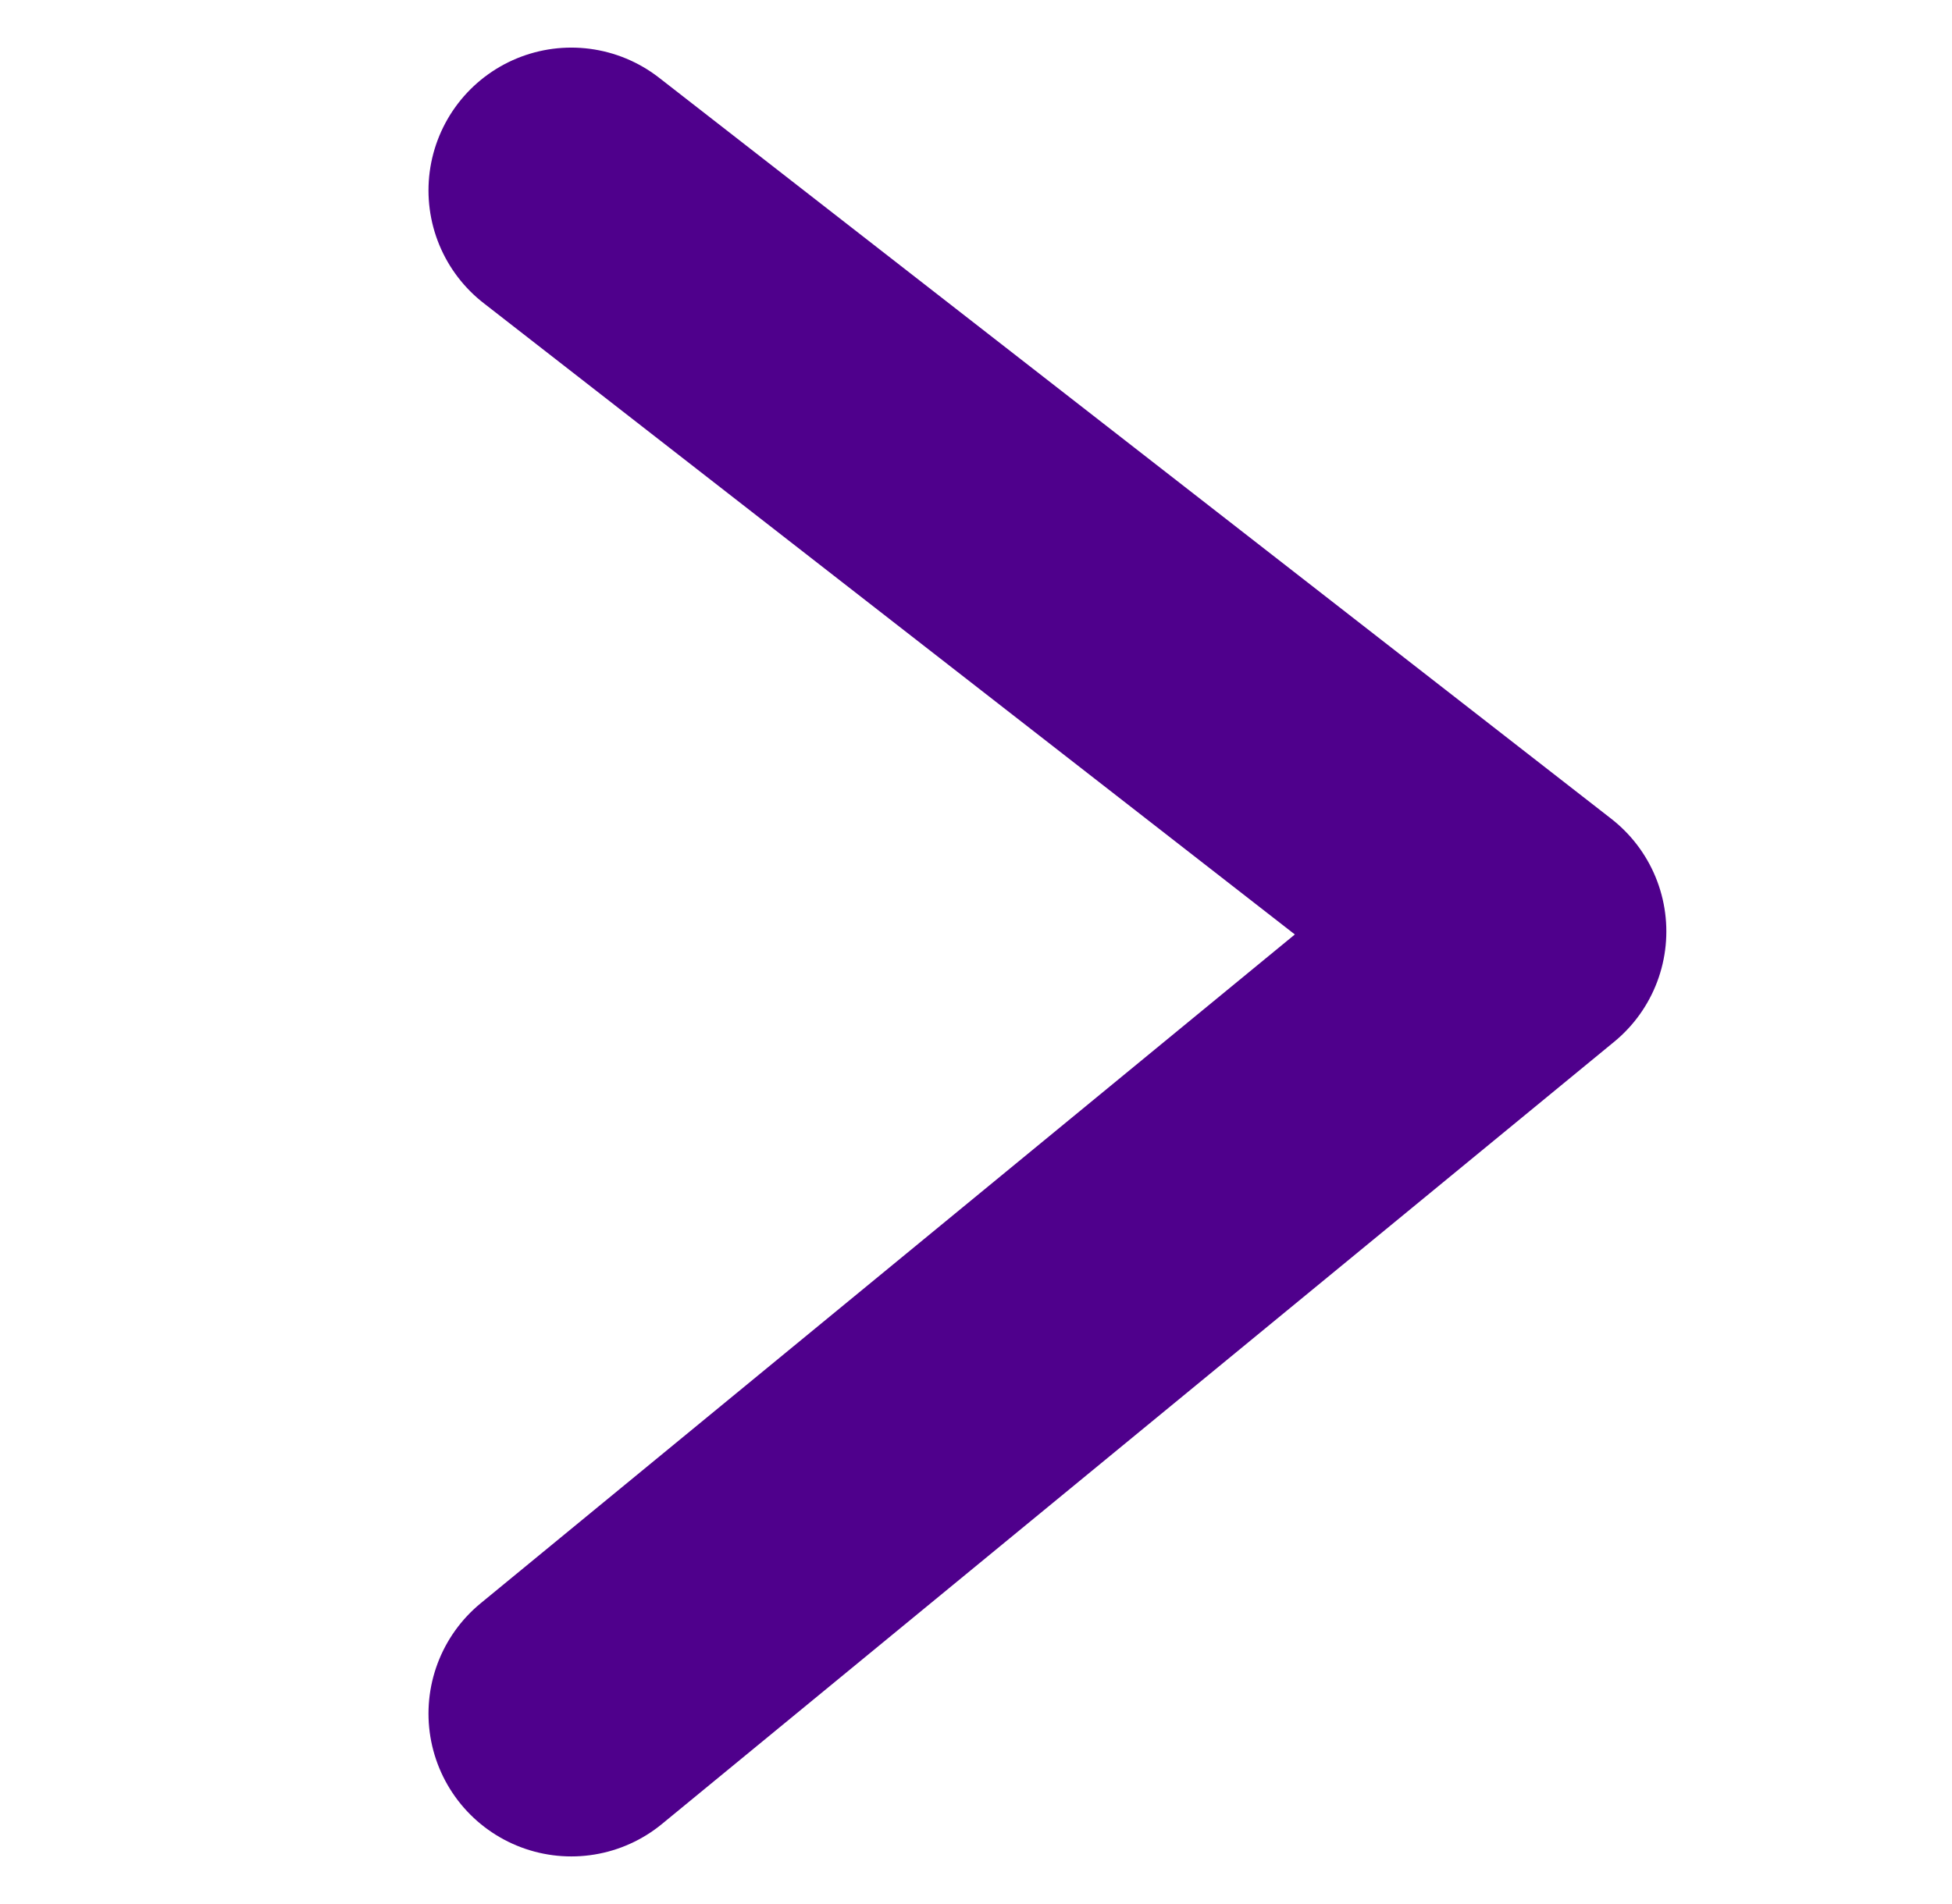
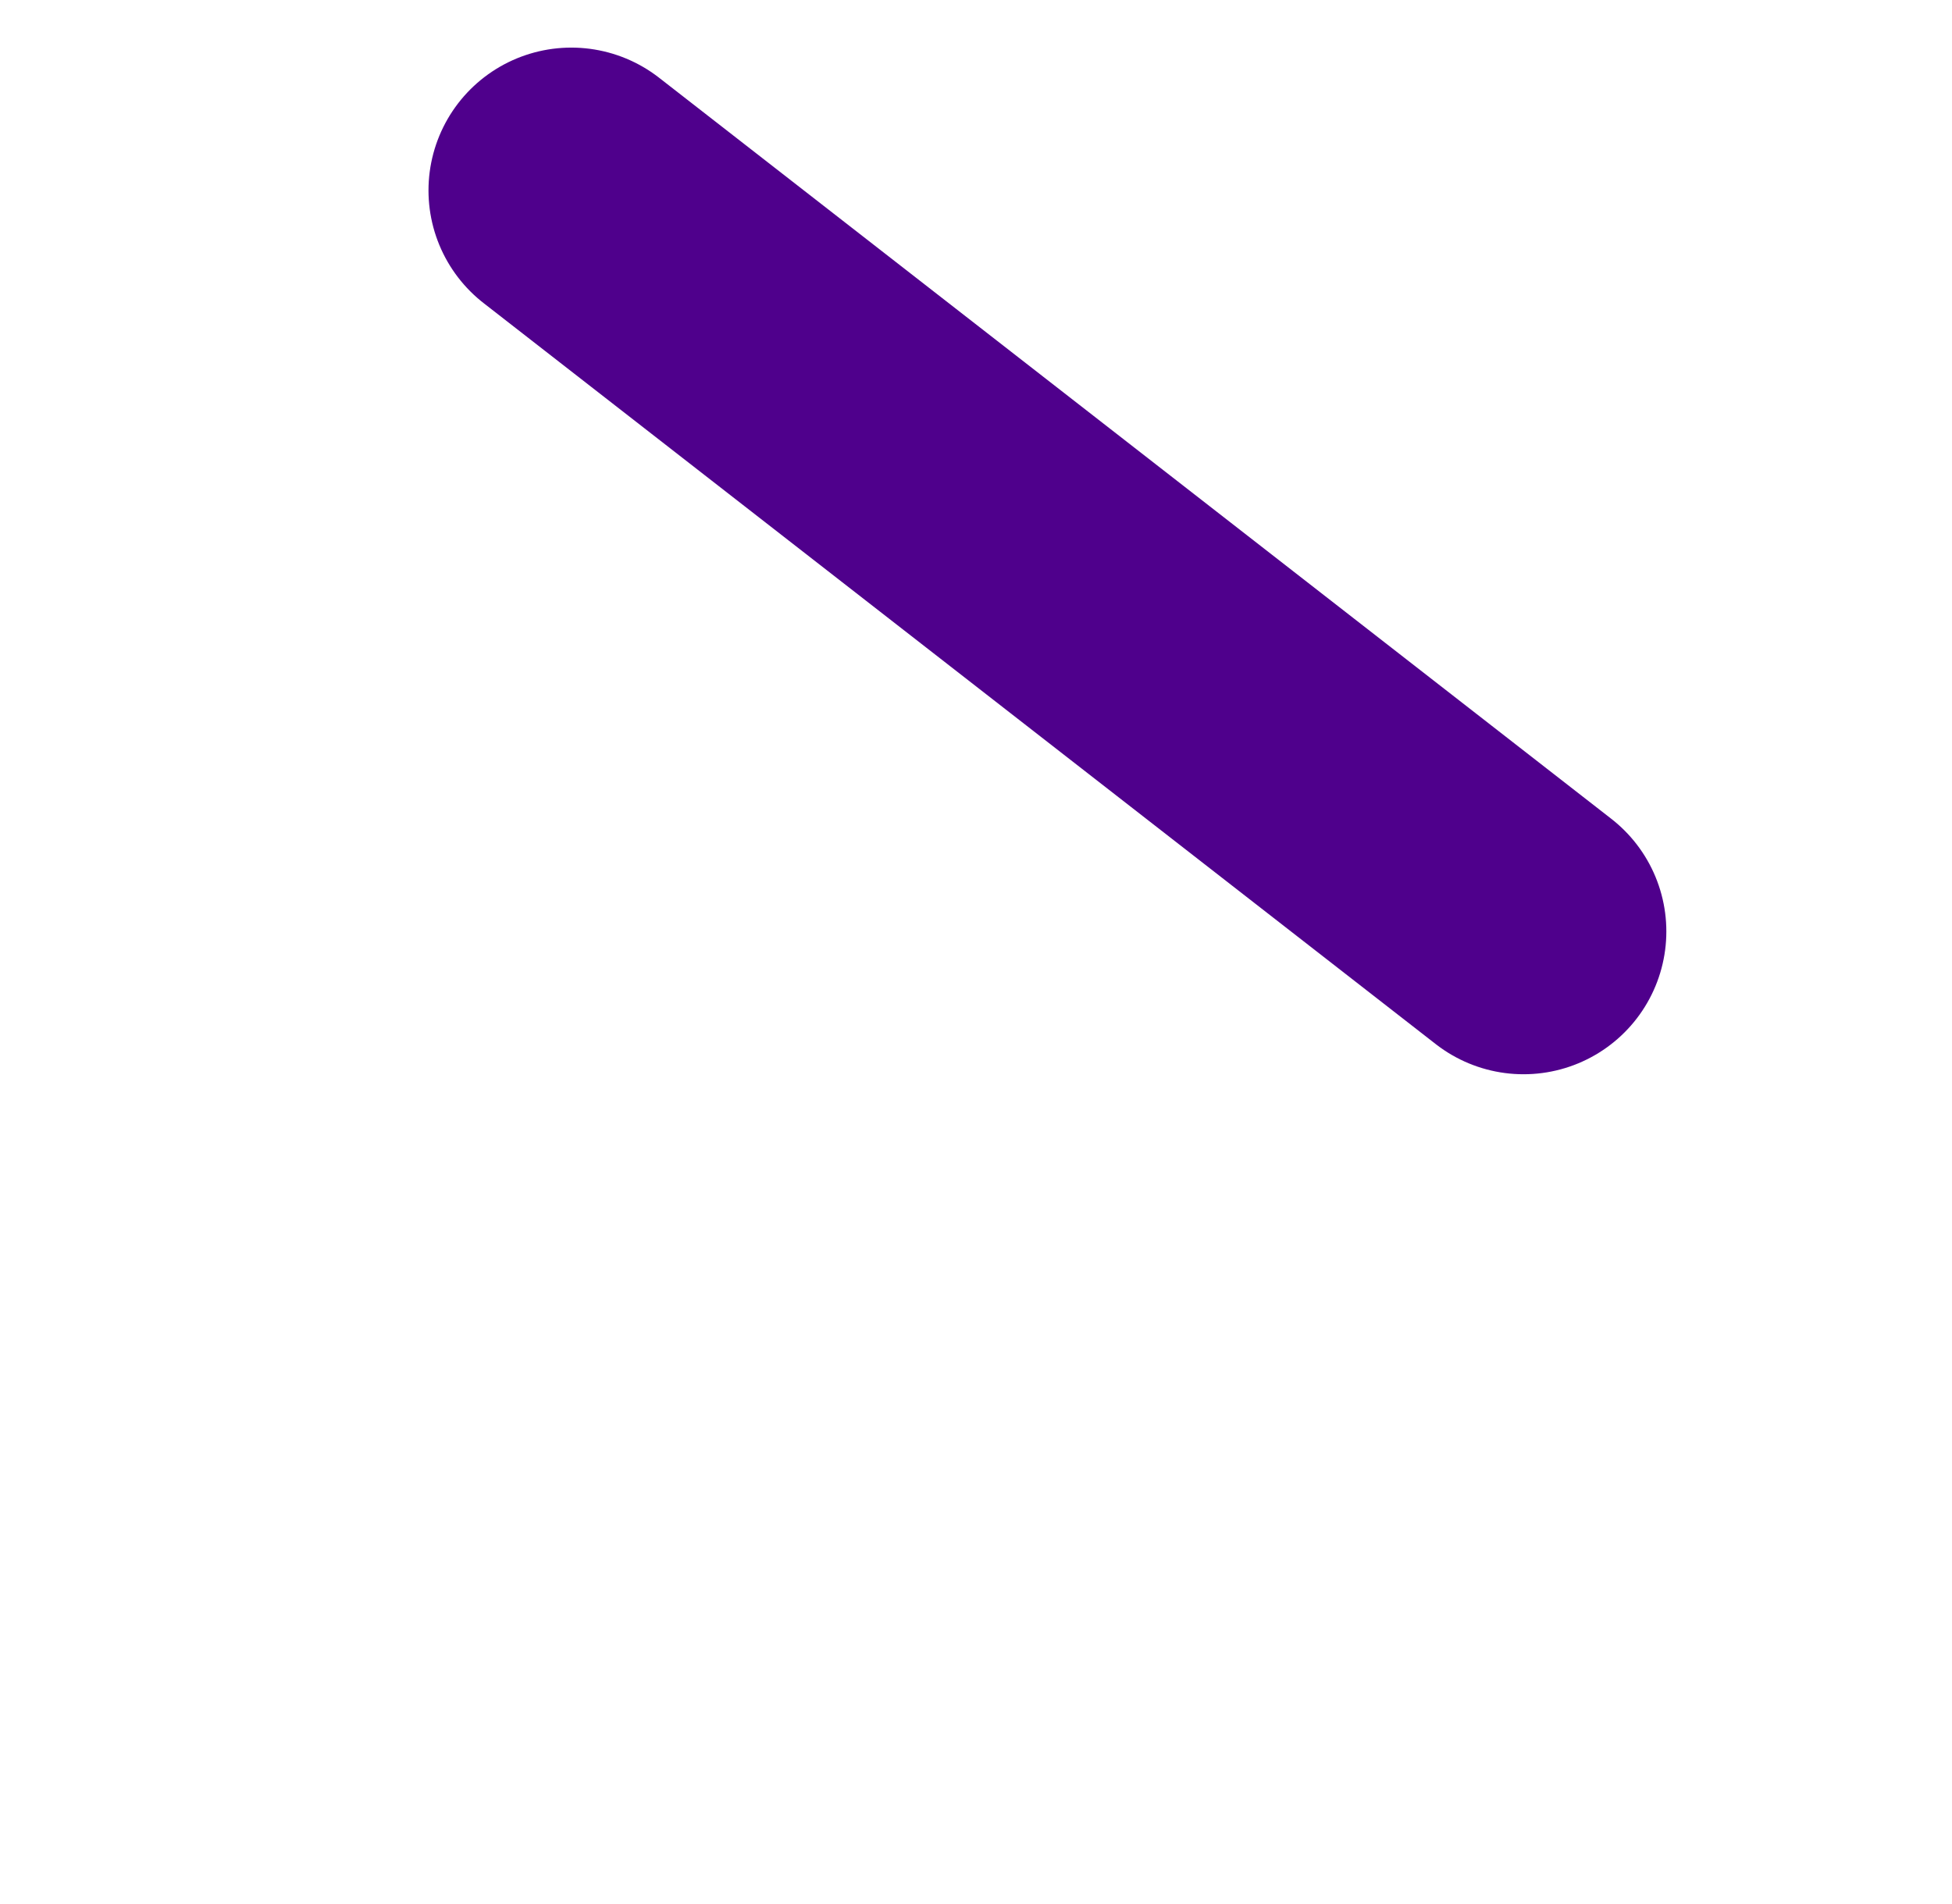
<svg xmlns="http://www.w3.org/2000/svg" width="41" height="40" viewBox="0 0 41 40" fill="none">
-   <path d="M12 4L32 19.568L12 36" stroke="#4F008C" stroke-width="6" stroke-linecap="round" stroke-linejoin="round" />
+   <path d="M12 4L32 19.568" stroke="#4F008C" stroke-width="6" stroke-linecap="round" stroke-linejoin="round" />
</svg>